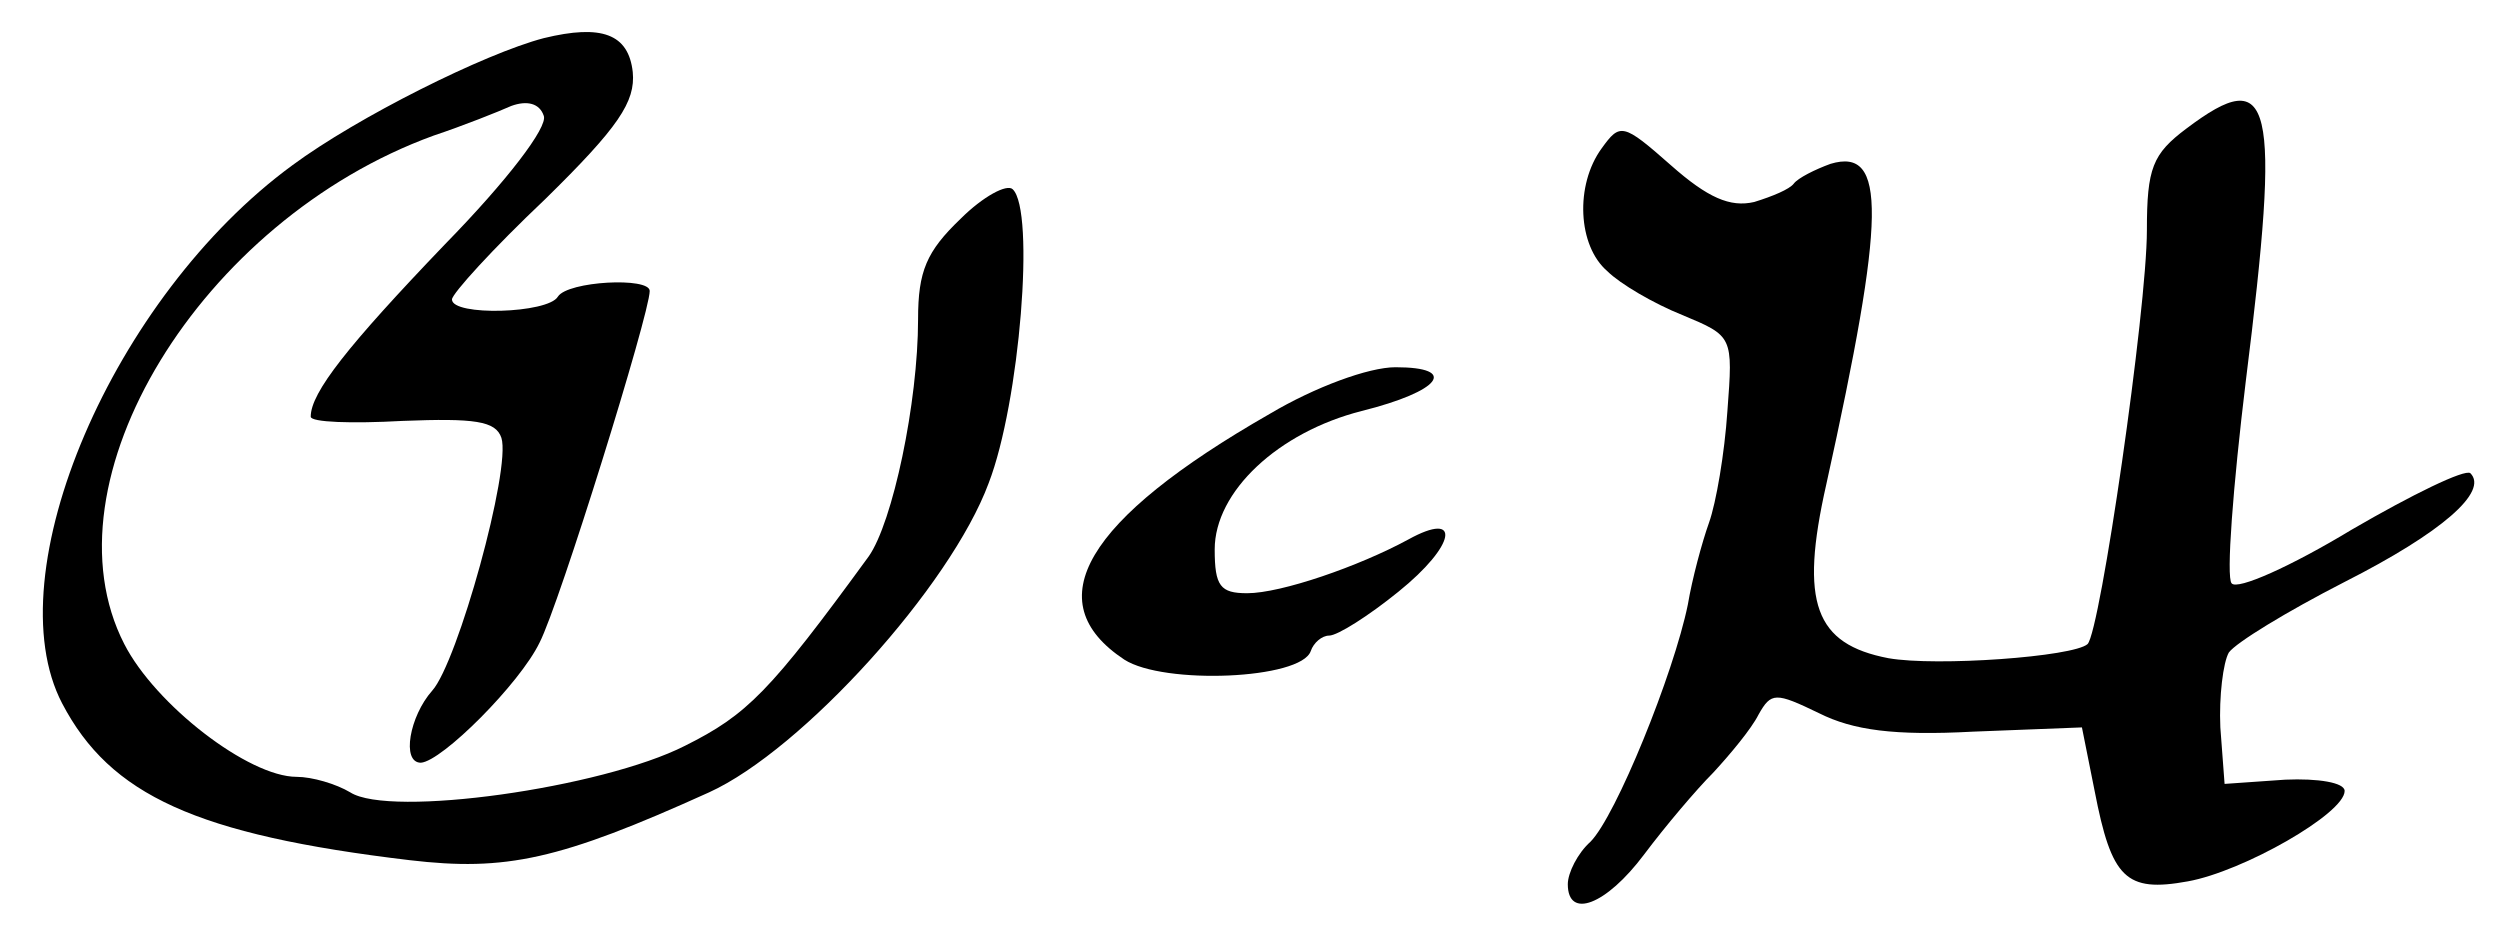
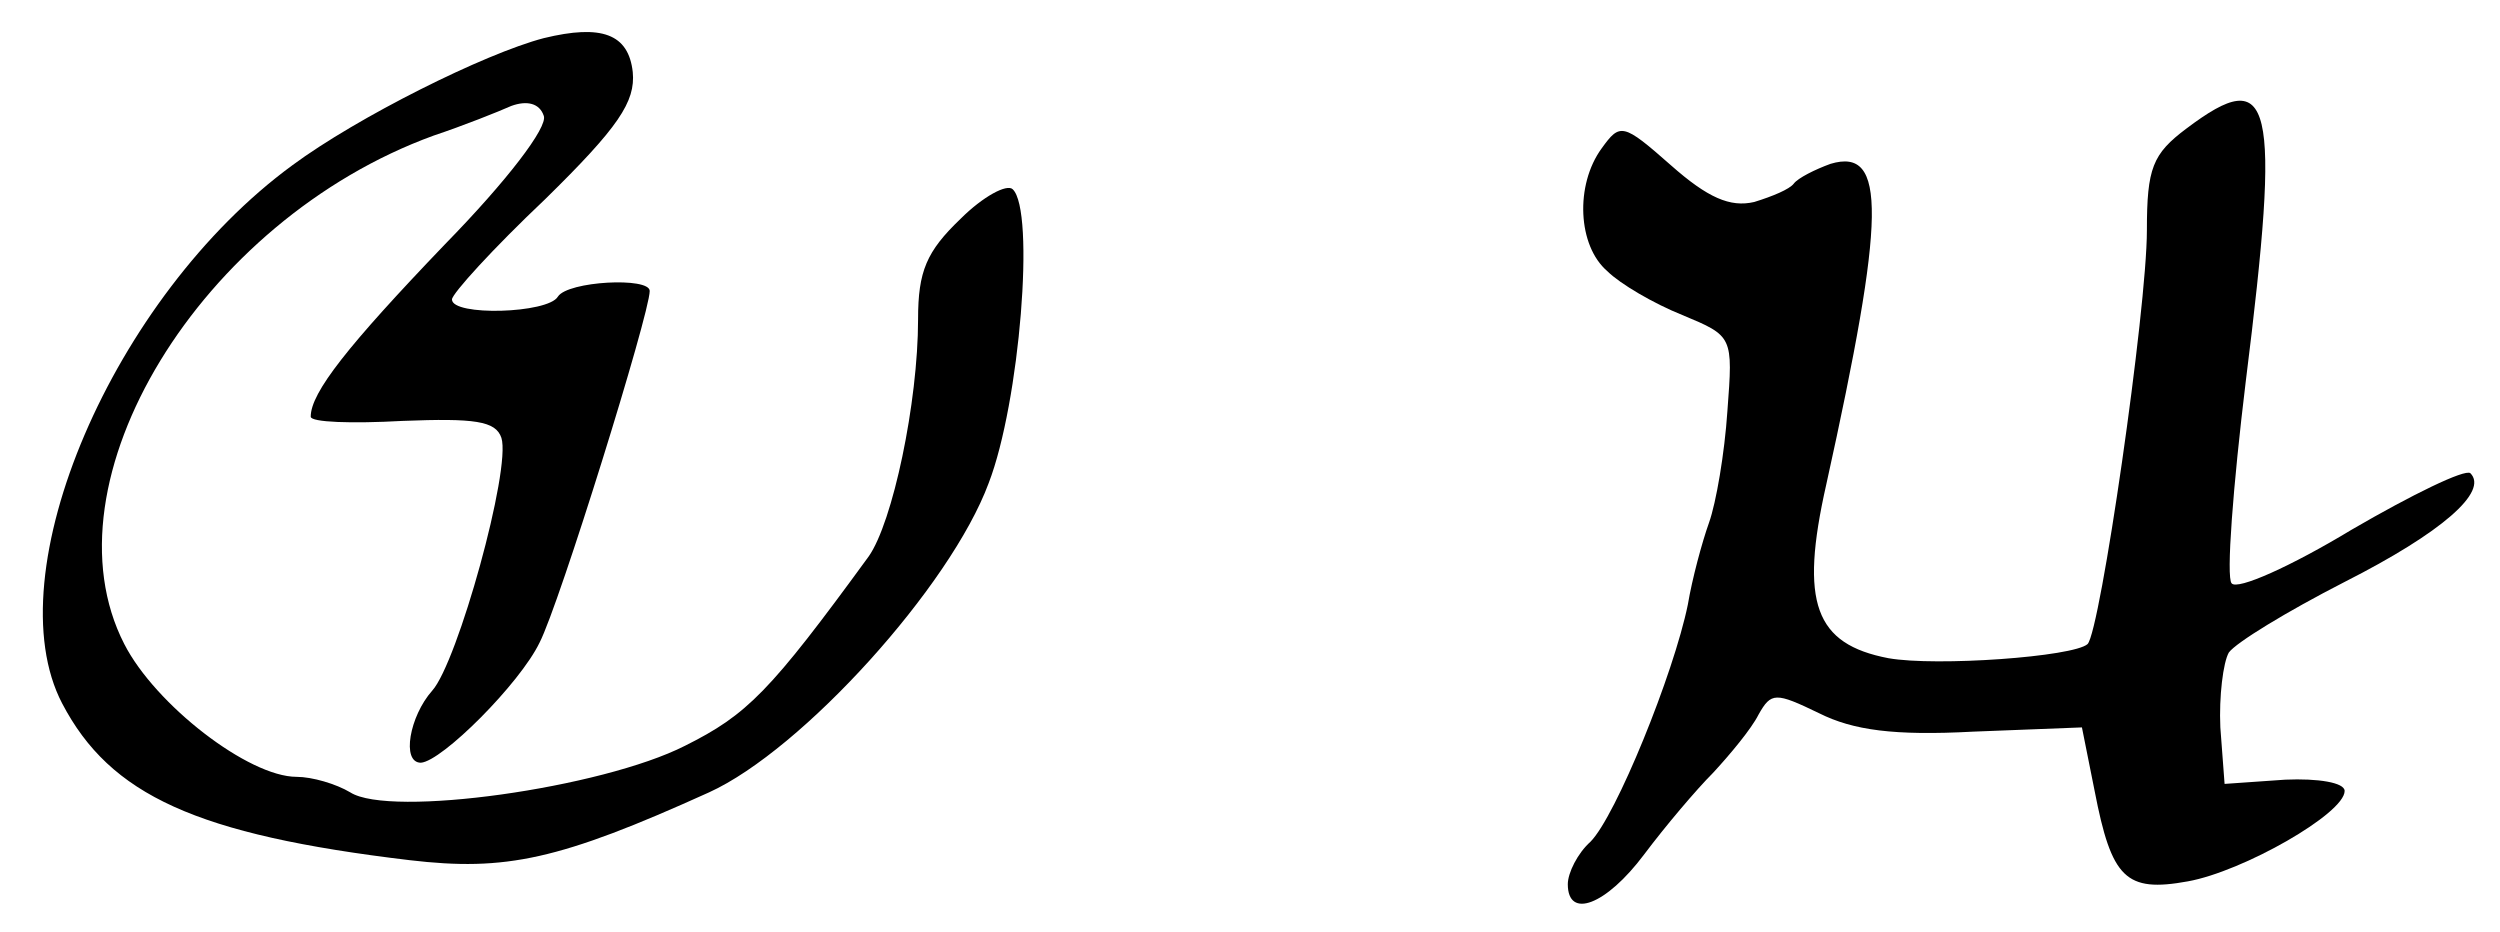
<svg xmlns="http://www.w3.org/2000/svg" version="1.0" width="177pt" height="66pt" viewBox="0 0 177 66" preserveAspectRatio="xMidYMid meet">
  <g transform="translate(0,66) scale(0.1,-0.1)" fill="#000000" stroke="none">
    <path d="M385 633 c-42 -11 -132 -56 -178 -90 -127 -93 -211 -289 -163 -381 34 -65 95 -93 246 -111 68 -8 106 0 212 48 66 30 171 146 198 219 22 57 33 193 17 208 -4 4 -21 -5 -37 -21 -24 -23 -30 -37 -30 -71 0 -59 -18 -144 -35 -168 -70 -96 -86 -112 -130 -134 -59 -30 -209 -51 -237 -33 -10 6 -27 11 -38 11 -34 0 -100 51 -122 94 -59 115 54 300 219 360 21 7 46 17 55 21 11 4 20 2 23 -7 3 -8 -26 -46 -70 -91 -69 -72 -95 -105 -95 -122 0 -4 29 -5 65 -3 51 2 66 0 70 -12 7 -22 -31 -159 -49 -179 -16 -18 -22 -51 -8 -51 15 1 70 56 84 85 14 27 78 233 78 249 0 10 -58 7 -65 -4 -7 -12 -75 -14 -75 -2 0 4 29 36 66 71 52 51 64 69 62 90 -3 27 -22 34 -63 24z" />
    <path d="M1548 569 c-24 -18 -28 -28 -28 -72 0 -56 -33 -284 -42 -293 -10 -9 -107 -16 -141 -10 -52 10 -63 39 -44 123 42 190 43 239 3 227 -11 -4 -23 -10 -26 -14 -3 -4 -15 -9 -28 -13 -17 -4 -33 3 -59 26 -34 30 -36 30 -49 12 -19 -26 -17 -69 4 -87 9 -9 33 -23 53 -31 36 -15 36 -15 32 -68 -2 -30 -8 -65 -13 -79 -5 -14 -12 -40 -15 -58 -10 -49 -51 -150 -69 -168 -9 -8 -16 -22 -16 -30 0 -25 27 -15 54 21 15 20 37 46 49 58 12 13 27 31 32 41 9 16 12 16 43 1 24 -12 53 -16 109 -13 l77 3 9 -45 c12 -62 22 -72 66 -64 39 7 111 48 111 64 0 6 -19 9 -42 8 l-43 -3 -3 40 c-1 22 2 46 6 53 5 7 41 29 82 50 69 35 102 64 89 77 -4 3 -41 -15 -84 -40 -43 -26 -81 -43 -85 -38 -4 4 1 69 10 143 25 200 19 225 -42 179z" />
-     <path d="M899 367 c-131 -75 -165 -133 -103 -174 28 -18 125 -14 132 6 2 6 8 11 13 11 6 0 28 14 49 31 41 33 45 58 7 37 -35 -19 -90 -38 -114 -38 -19 0 -23 5 -23 31 0 41 45 83 104 98 56 14 69 31 24 31 -19 0 -57 -14 -89 -33z" />
  </g>
</svg>